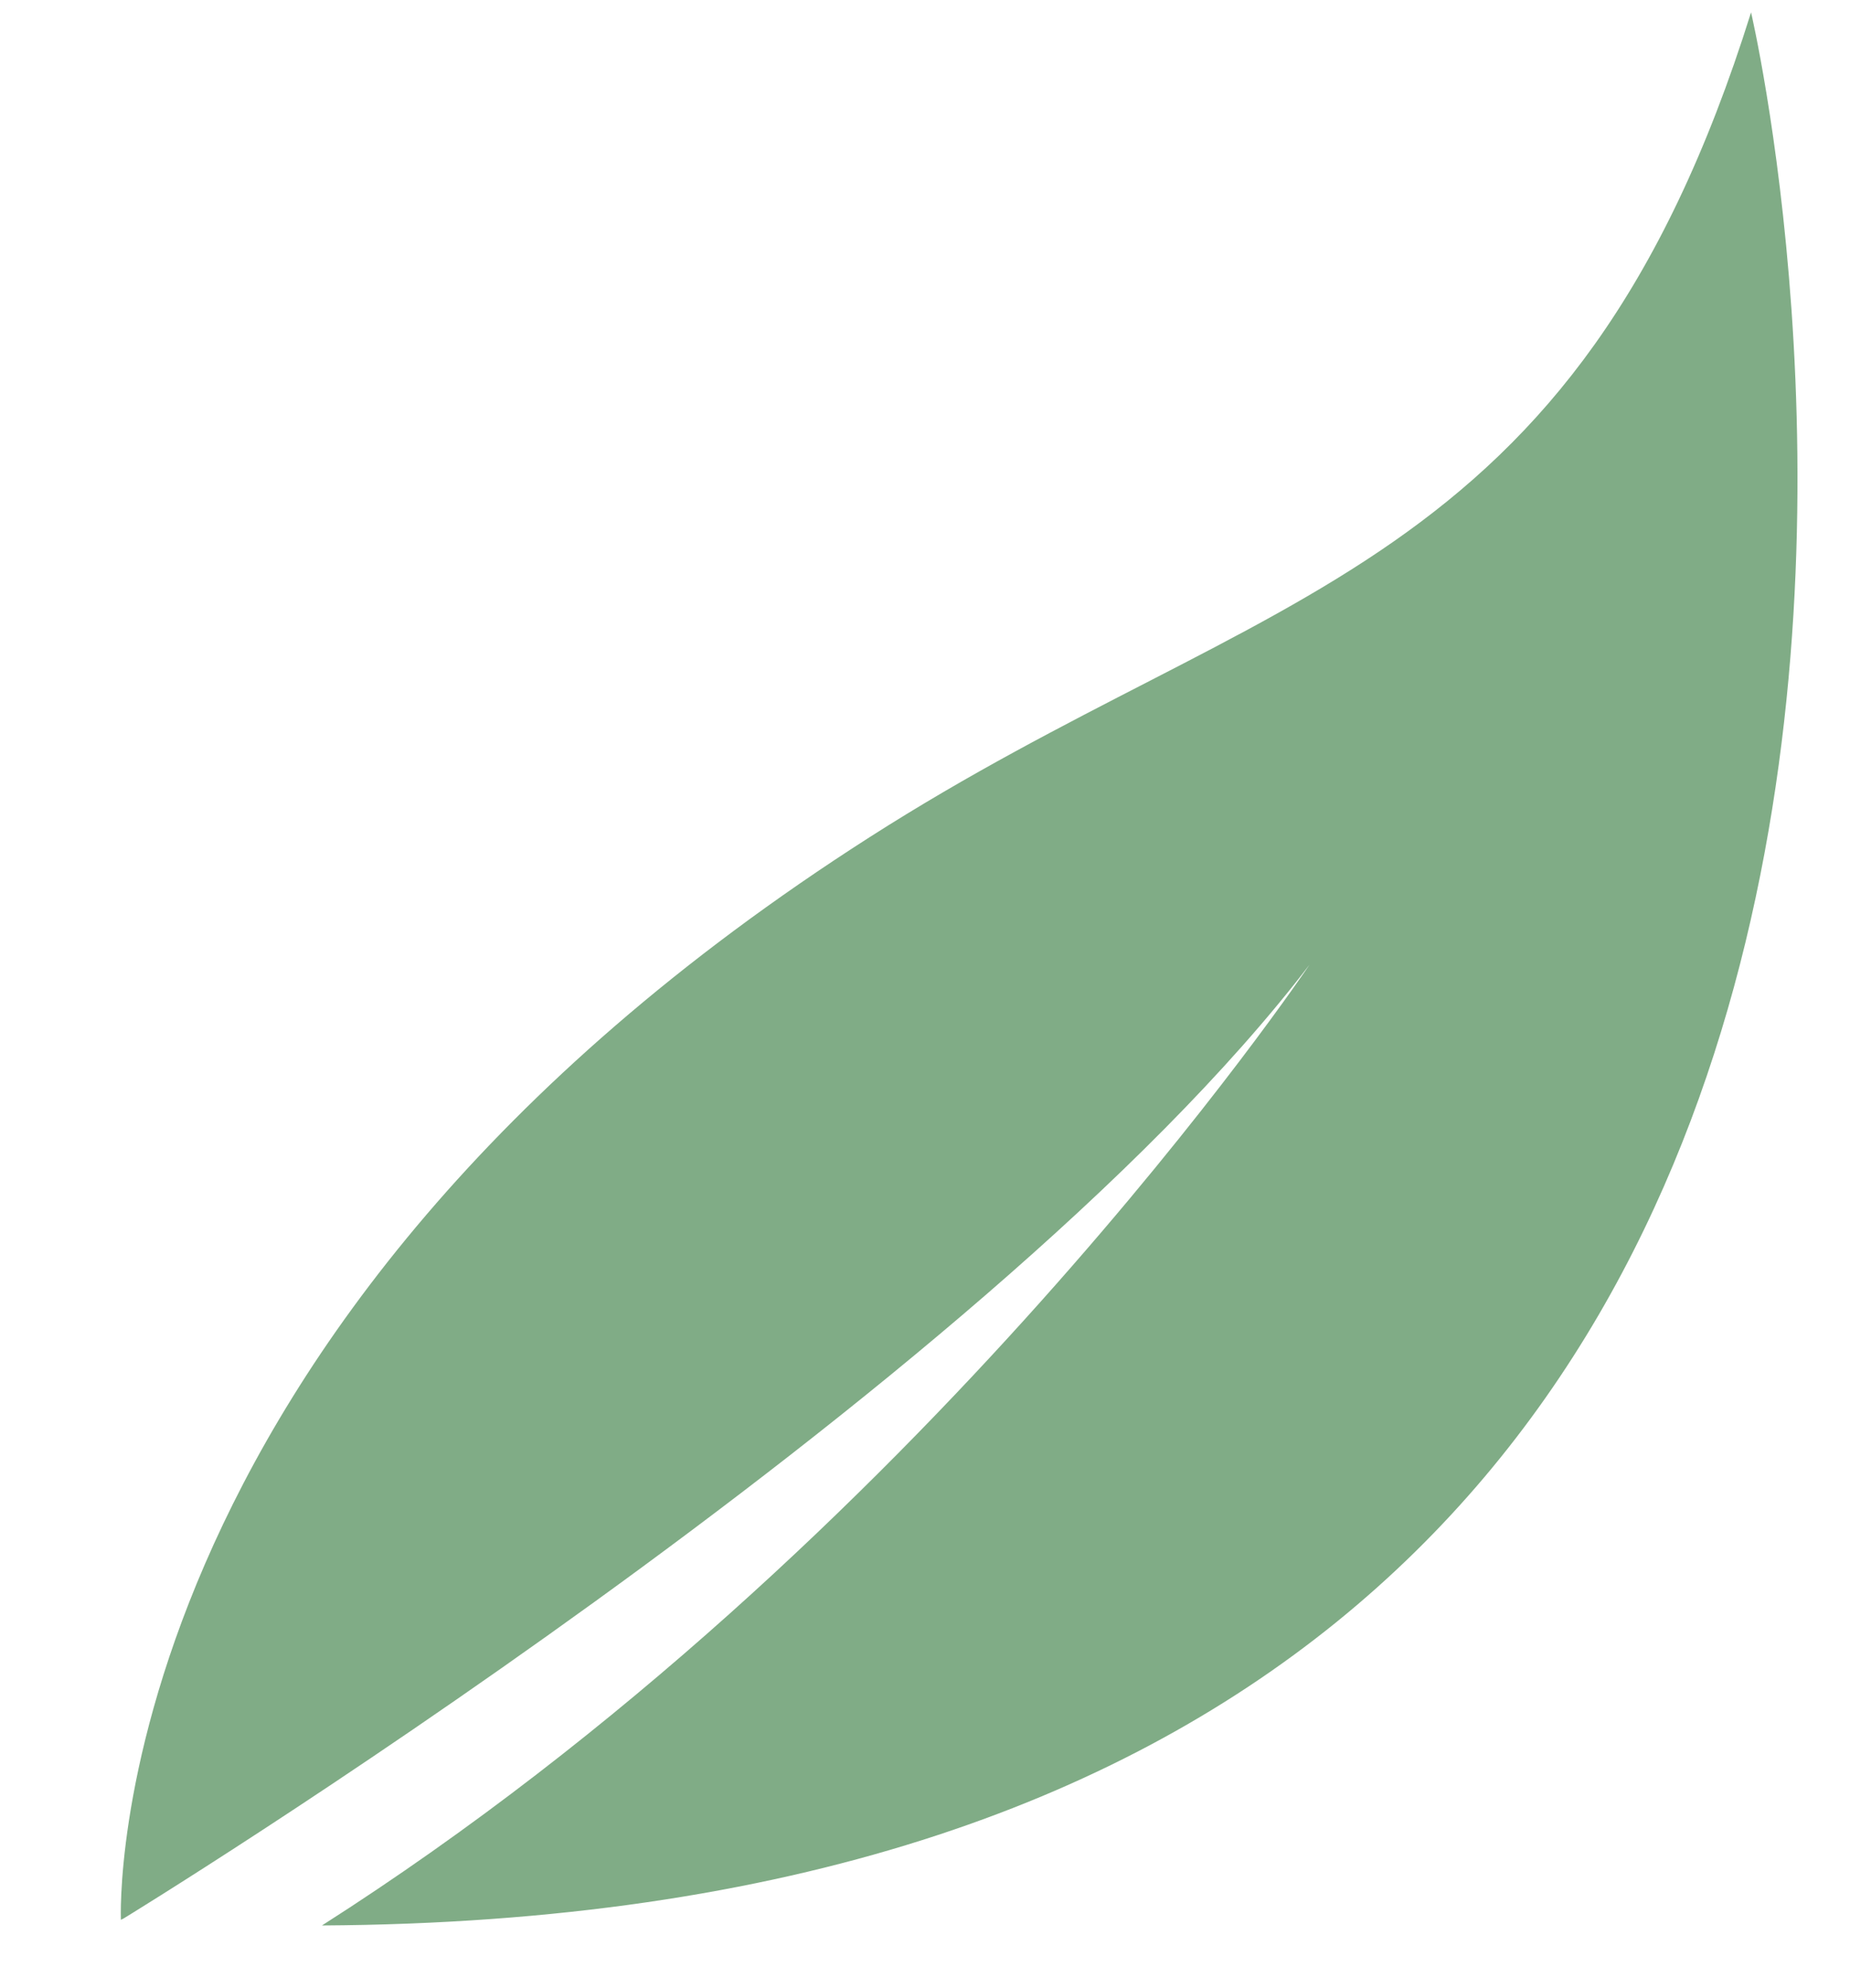
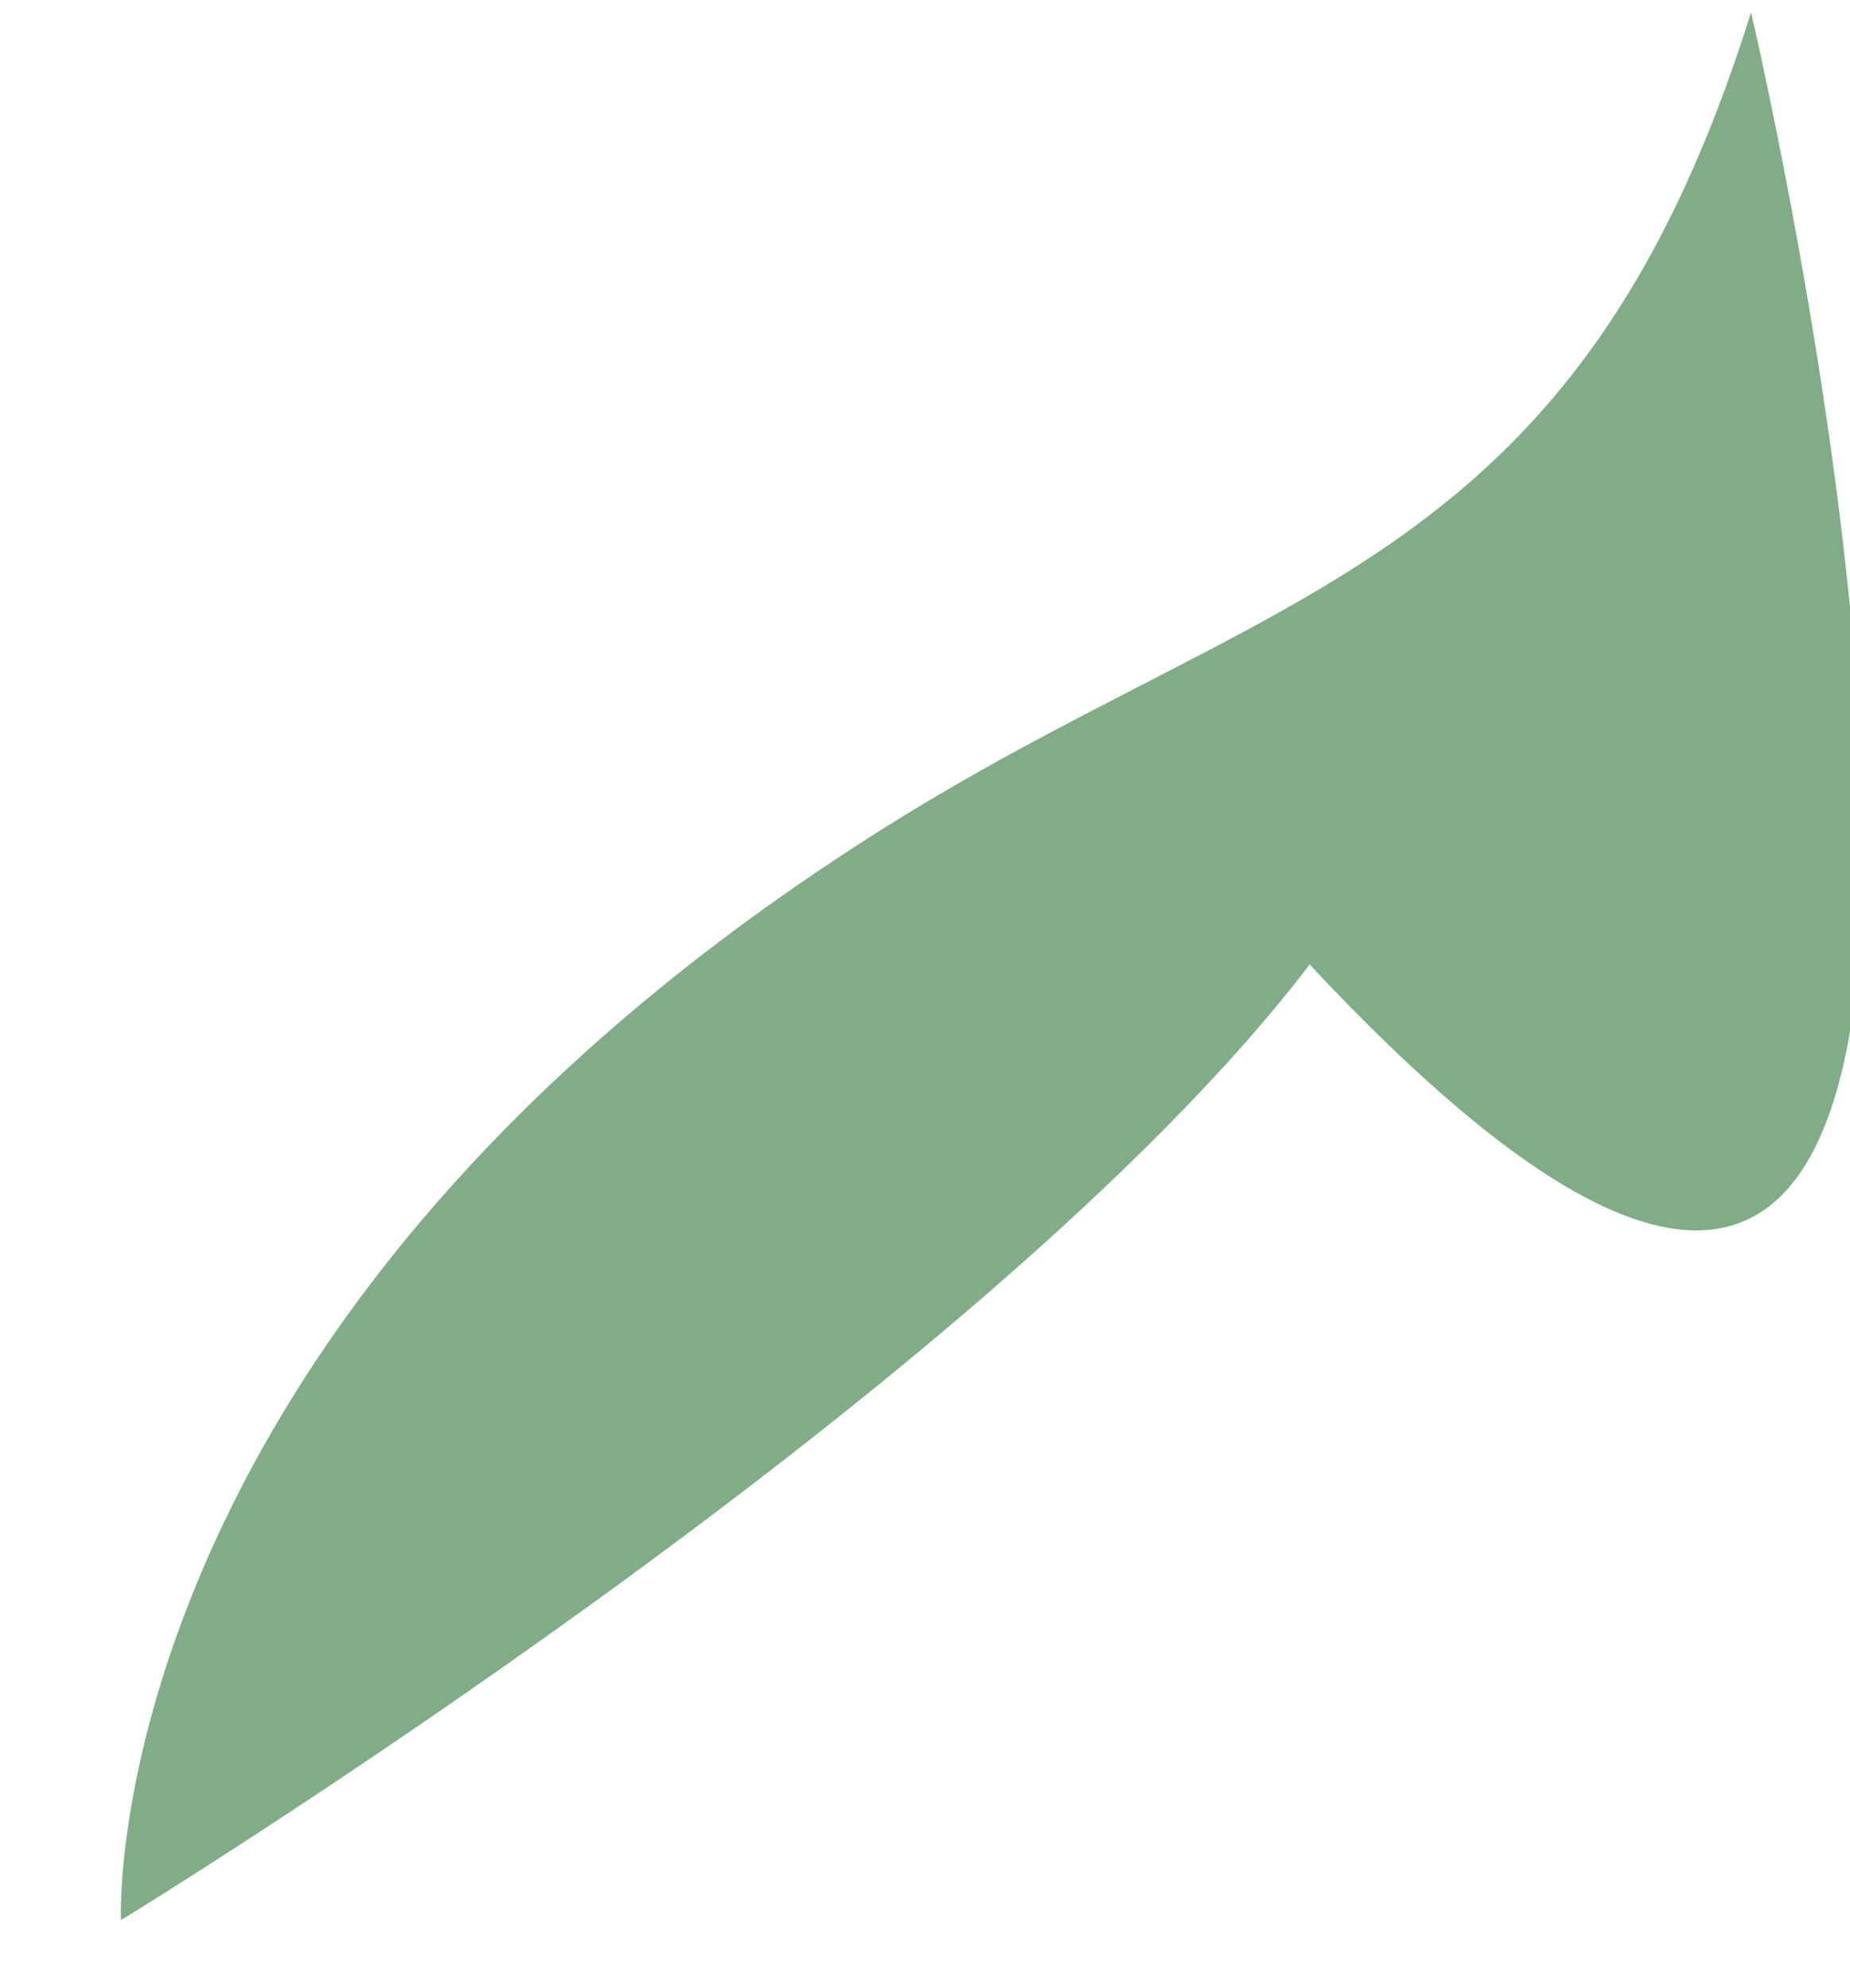
<svg xmlns="http://www.w3.org/2000/svg" version="1.1" id="Layer_1" x="0px" y="0px" width="192.96px" height="207.41px" viewBox="0 0 192.96 207.41" style="enable-background:new 0 0 192.96 207.41;" xml:space="preserve">
  <style type="text/css">
	.st0{fill:#424242;}
	.st1{fill:#4D509A;}
	.st2{fill:#80AC86;}
	.st3{fill:#CFB75B;}
	.st4{fill:#FFFFFF;stroke:#424242;stroke-miterlimit:10;}
	.st5{opacity:0.251;}
</style>
  <g>
    <g>
      <g>
-         <path class="st2" d="M12.91,200.13c0.02-0.01,89.56-54.78,123.69-99.51c0,0-40.46,60.36-103.02,100.25     C229.2,199.76,182.64,1.29,182.64,1.29c-18.49,59.12-50.35,59.45-91.91,86.03C9.94,138.98,12.61,200.28,12.61,200.28" />
+         <path class="st2" d="M12.91,200.13c0.02-0.01,89.56-54.78,123.69-99.51C229.2,199.76,182.64,1.29,182.64,1.29c-18.49,59.12-50.35,59.45-91.91,86.03C9.94,138.98,12.61,200.28,12.61,200.28" />
      </g>
    </g>
  </g>
</svg>